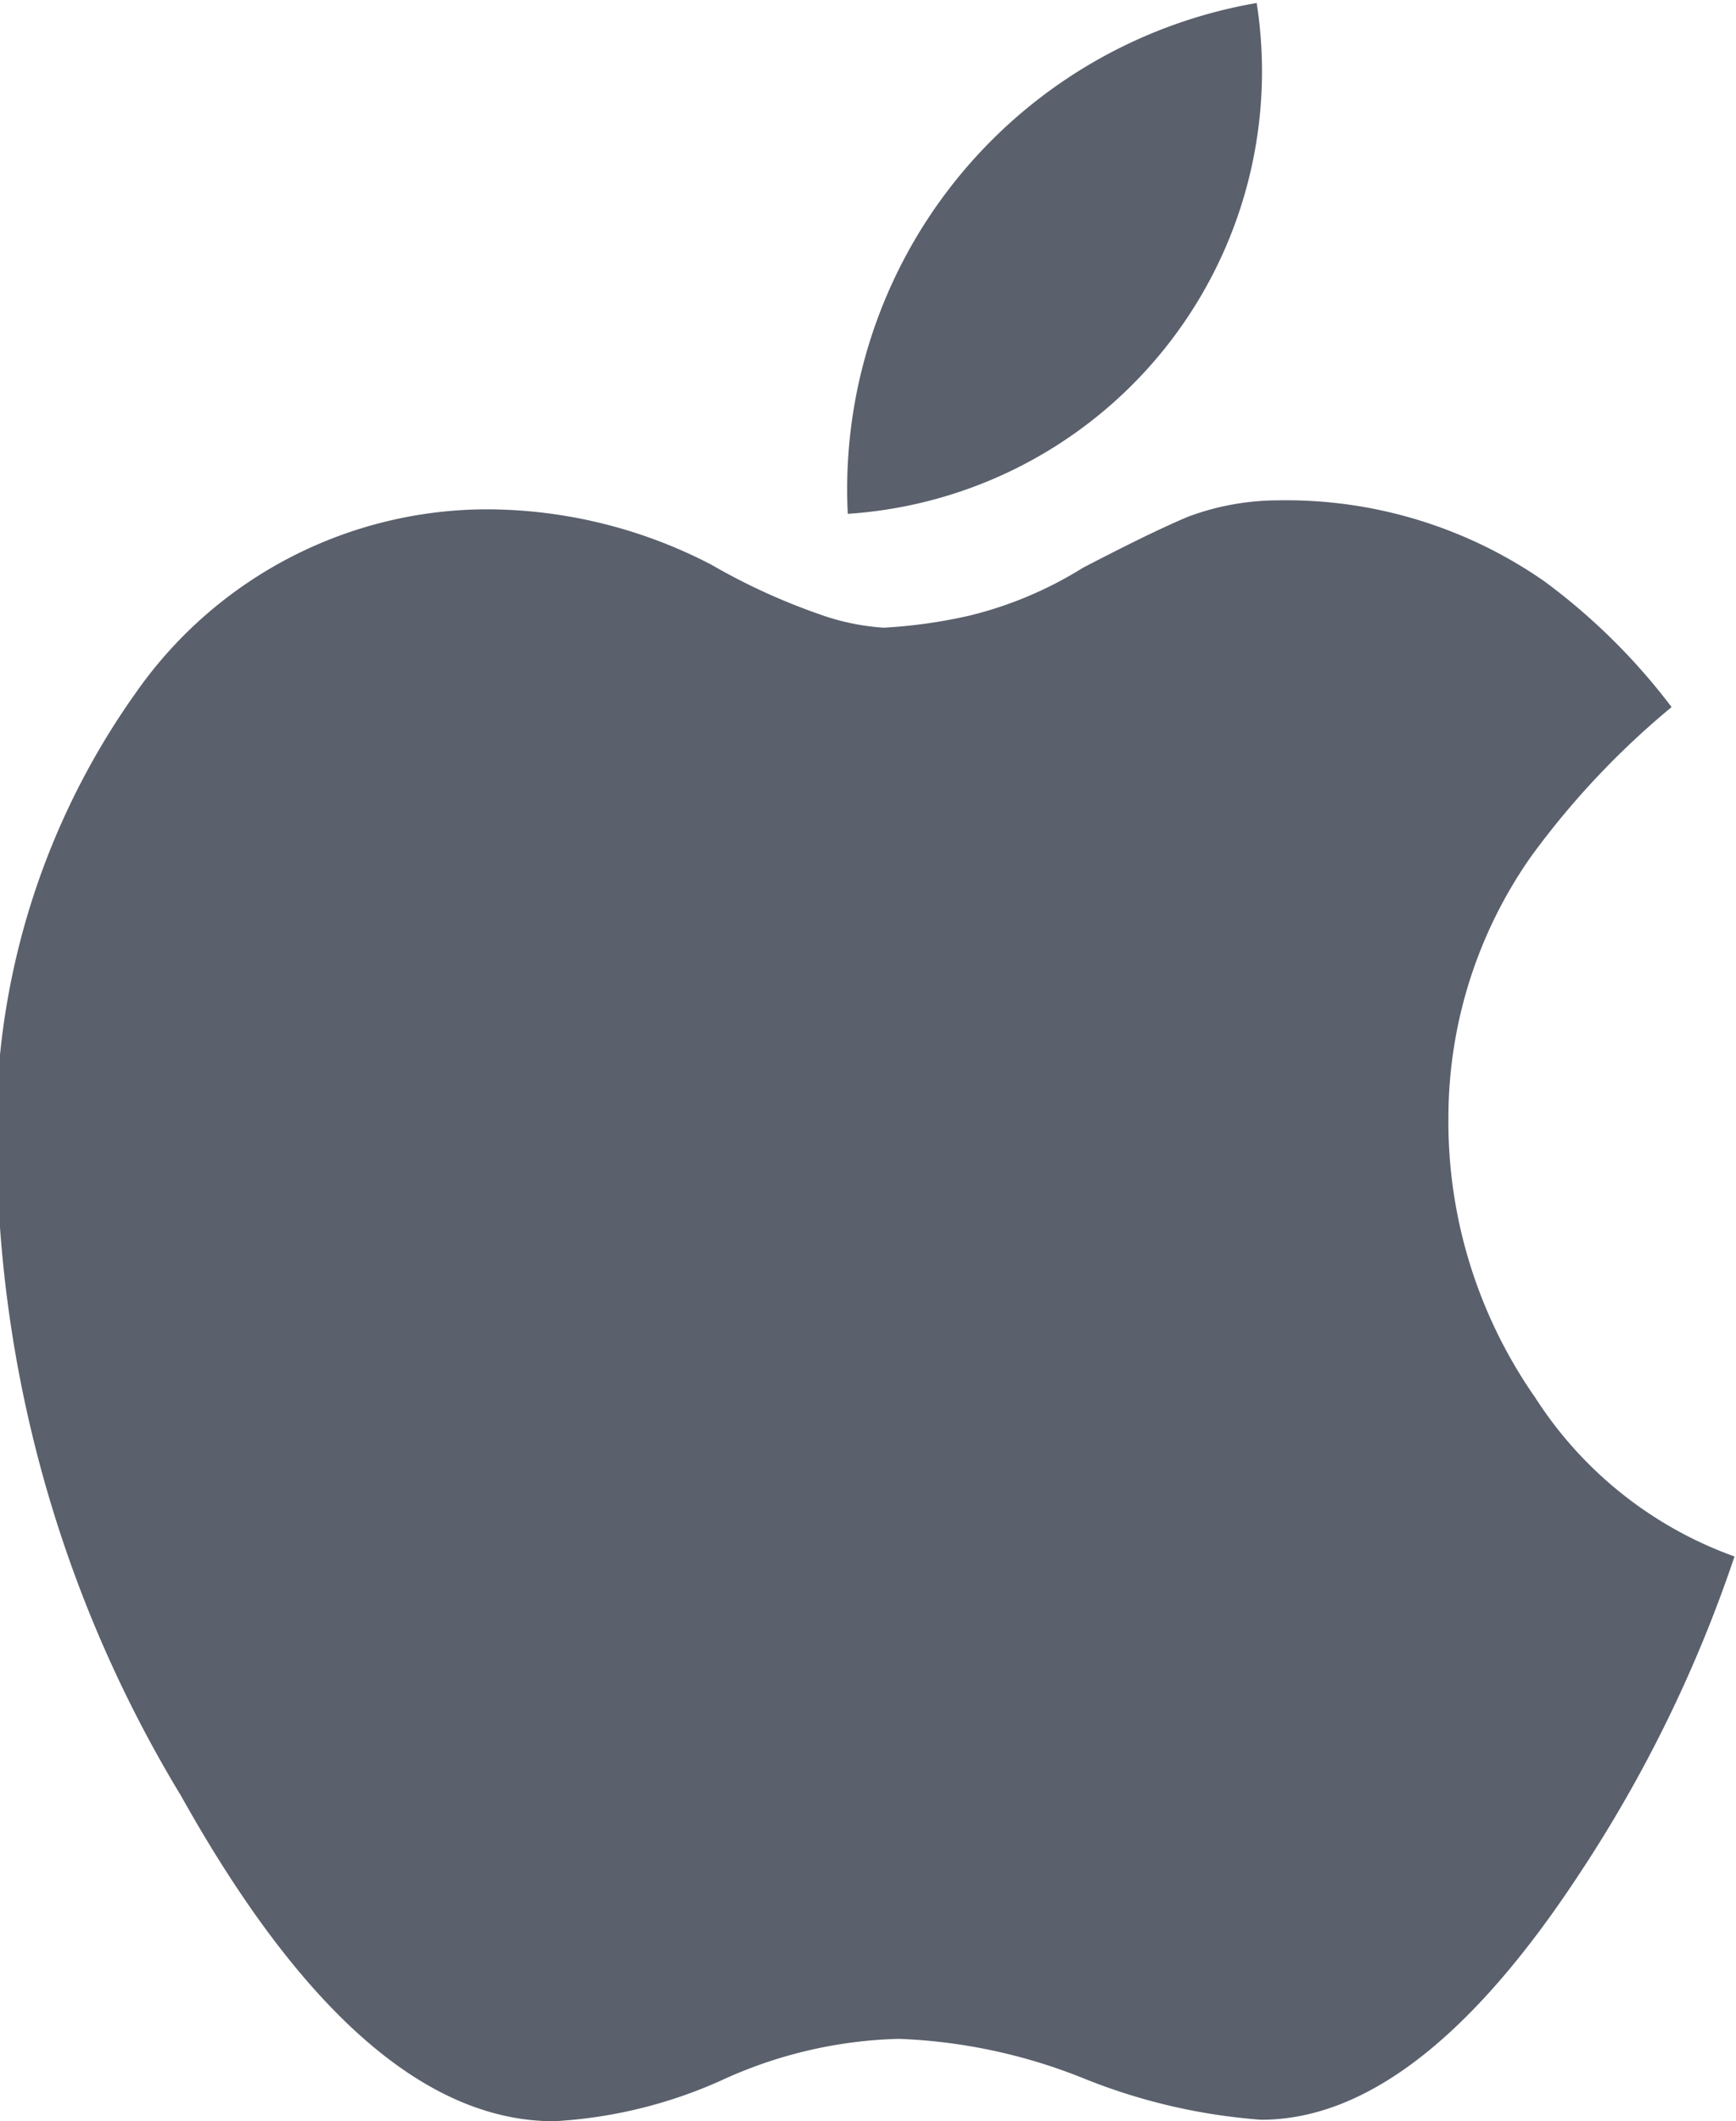
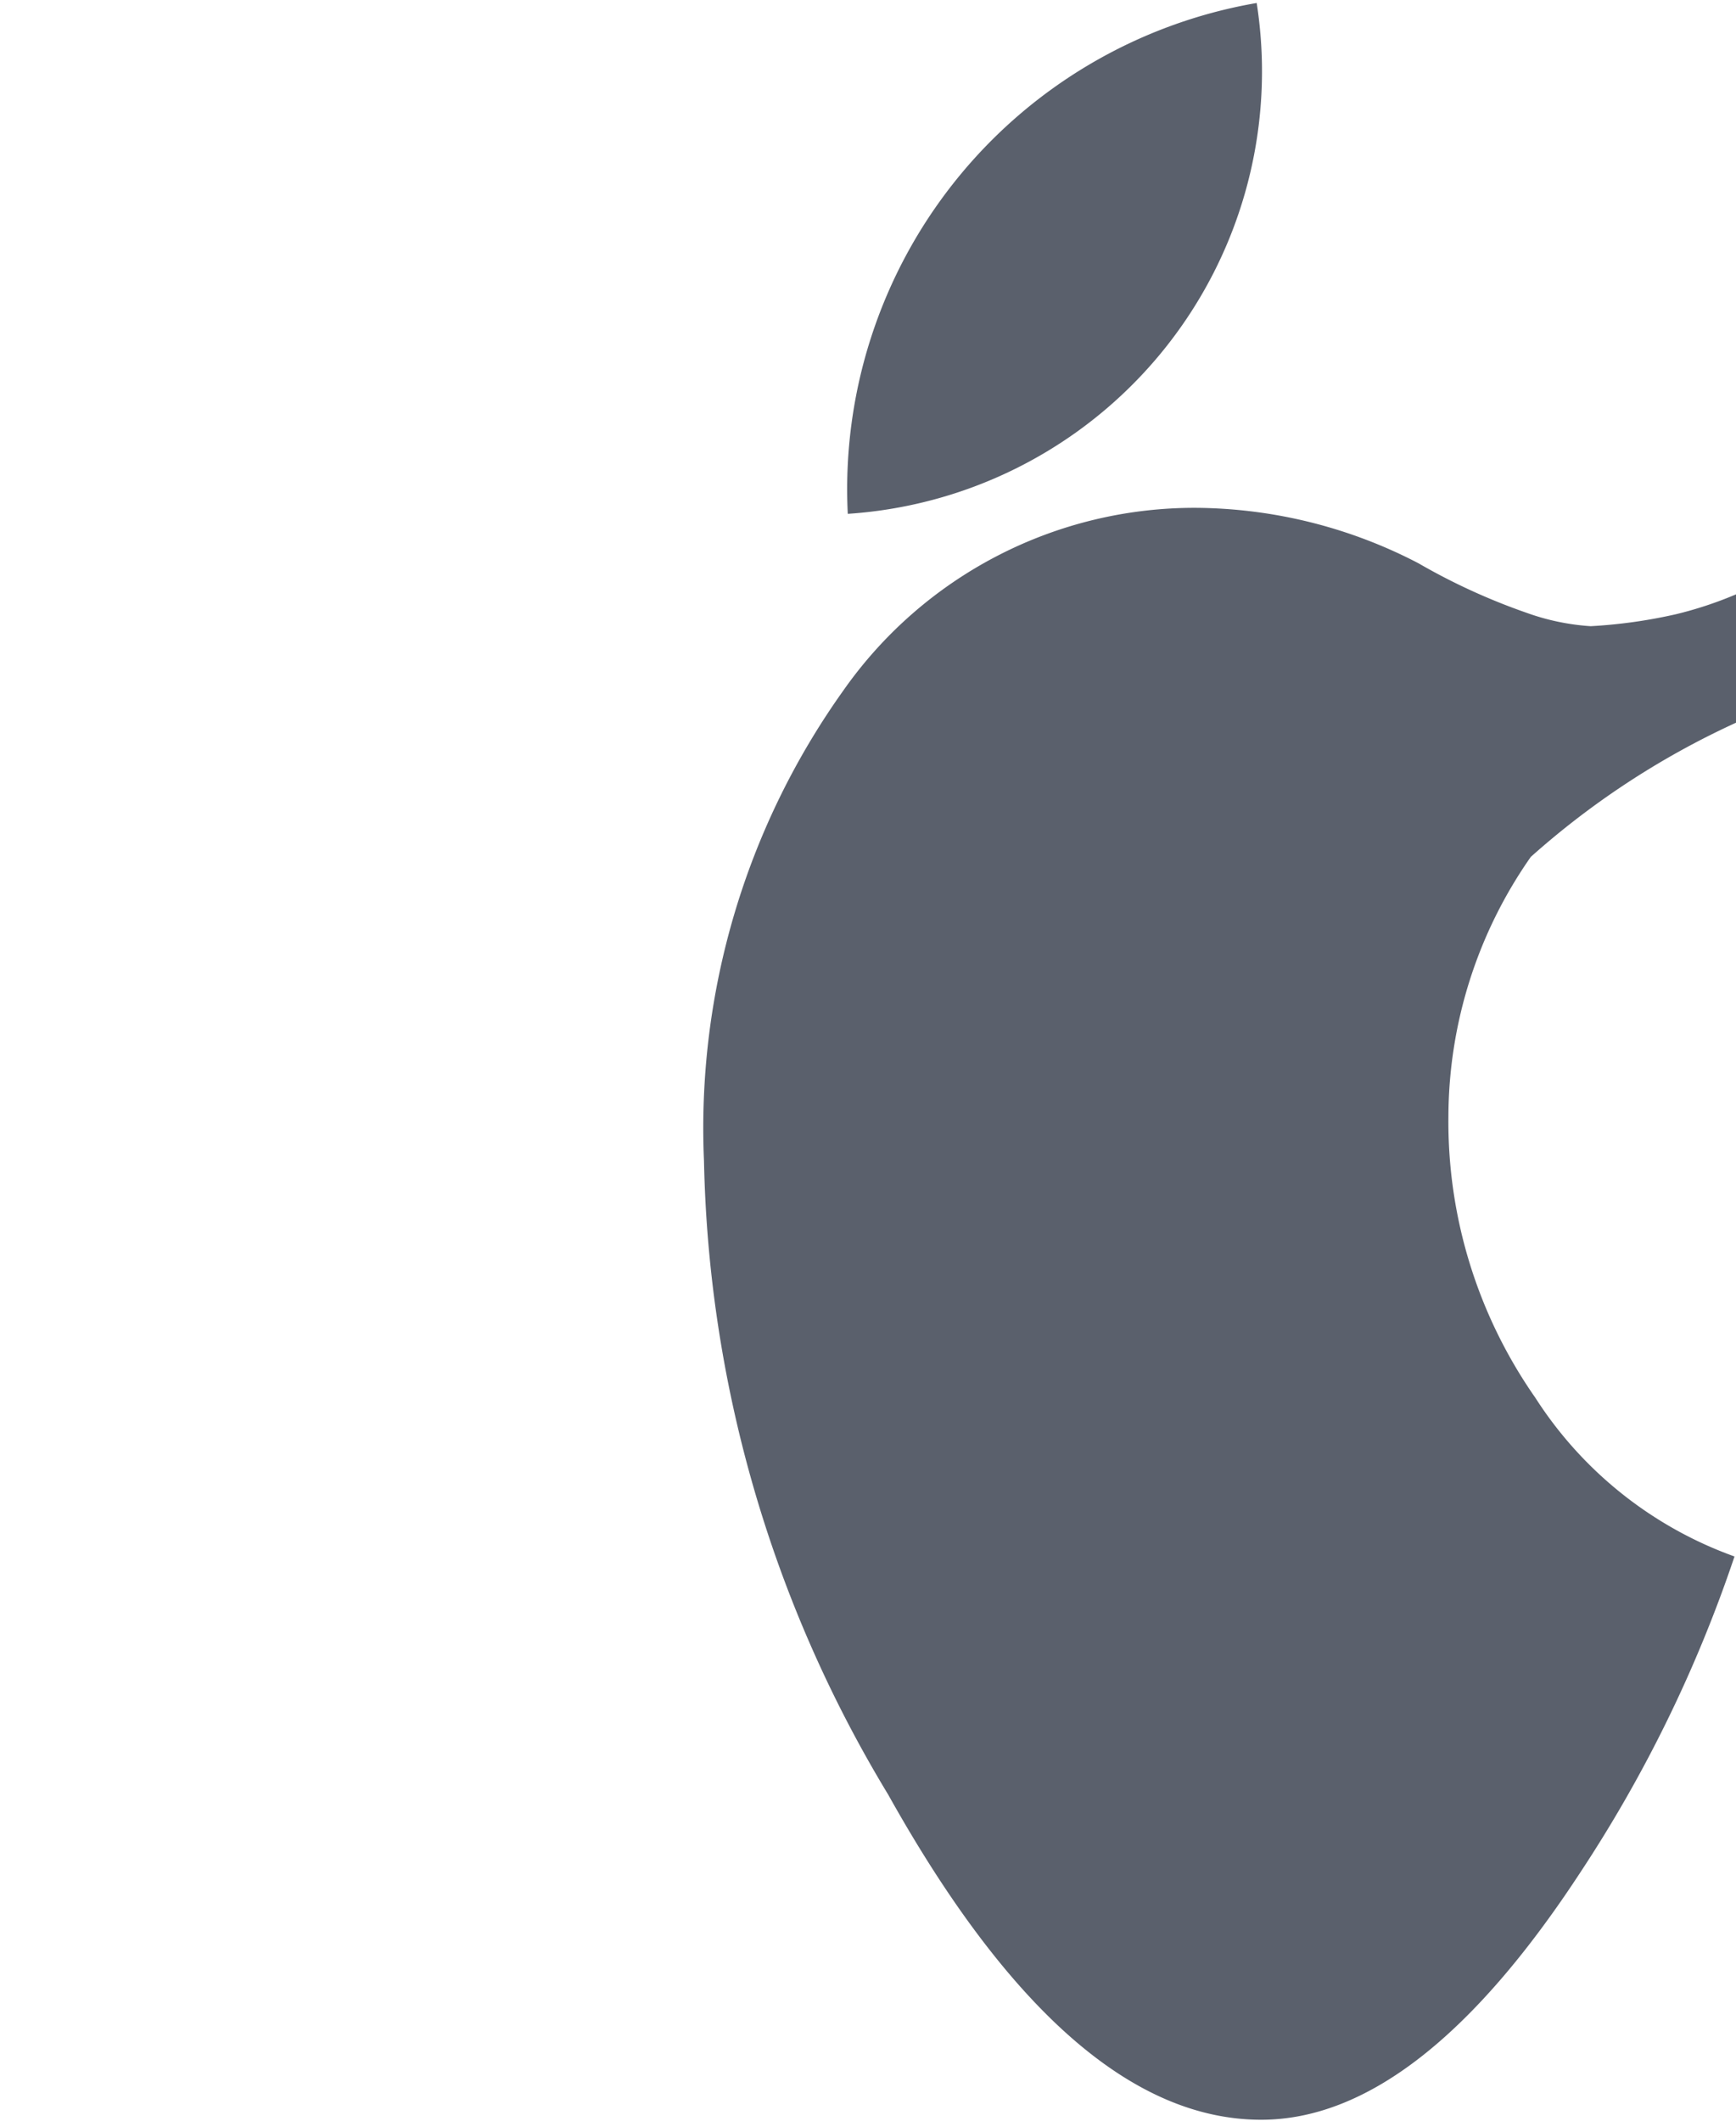
<svg xmlns="http://www.w3.org/2000/svg" width="11.59" height="14.16" viewBox="0 0 11.59 14.16">
  <defs>
    <style>
      .cls-1 {
        fill: #5a606c;
        fill-rule: evenodd;
      }
    </style>
  </defs>
-   <path id="苹果" class="cls-1" d="M1486.6,5154.47a3.035,3.035,0,0,0-.55,1.73,3.216,3.216,0,0,0,.58,1.88,2.639,2.639,0,0,0,1.33,1.06,9.065,9.065,0,0,1-1.03,2.11q-1.08,1.65-2.13,1.65a3.93,3.93,0,0,1-1.17-.27,3.665,3.665,0,0,0-1.25-.27,3,3,0,0,0-1.19.28,3.146,3.146,0,0,1-1.11.27c-0.85,0-1.68-.72-2.49-2.17a8.491,8.491,0,0,1-1.23-4.23,5.029,5.029,0,0,1,.93-3.14,2.863,2.863,0,0,1,2.36-1.22,3.257,3.257,0,0,1,1.48.37,4.189,4.189,0,0,0,.72.33,1.558,1.558,0,0,0,.43.09,3.408,3.408,0,0,0,.57-0.08,2.579,2.579,0,0,0,.76-0.32c0.27-.14.51-0.26,0.7-0.34a1.725,1.725,0,0,1,.6-0.11,3.017,3.017,0,0,1,1.78.54,4.166,4.166,0,0,1,.85.84A5.479,5.479,0,0,0,1486.6,5154.47Zm-4.56-2.29a3.293,3.293,0,0,1,2.73-3.41A2.96,2.96,0,0,1,1482.04,5152.18Z" transform="translate(-1476.38 -5148.75)" />
+   <path id="苹果" class="cls-1" d="M1486.6,5154.47a3.035,3.035,0,0,0-.55,1.73,3.216,3.216,0,0,0,.58,1.88,2.639,2.639,0,0,0,1.33,1.06,9.065,9.065,0,0,1-1.03,2.11q-1.08,1.65-2.13,1.65c-0.85,0-1.68-.72-2.49-2.17a8.491,8.491,0,0,1-1.23-4.23,5.029,5.029,0,0,1,.93-3.14,2.863,2.863,0,0,1,2.36-1.22,3.257,3.257,0,0,1,1.48.37,4.189,4.189,0,0,0,.72.33,1.558,1.558,0,0,0,.43.09,3.408,3.408,0,0,0,.57-0.08,2.579,2.579,0,0,0,.76-0.32c0.27-.14.51-0.26,0.7-0.34a1.725,1.725,0,0,1,.6-0.11,3.017,3.017,0,0,1,1.78.54,4.166,4.166,0,0,1,.85.84A5.479,5.479,0,0,0,1486.6,5154.47Zm-4.56-2.29a3.293,3.293,0,0,1,2.73-3.41A2.96,2.96,0,0,1,1482.04,5152.18Z" transform="translate(-1476.38 -5148.75)" />
</svg>